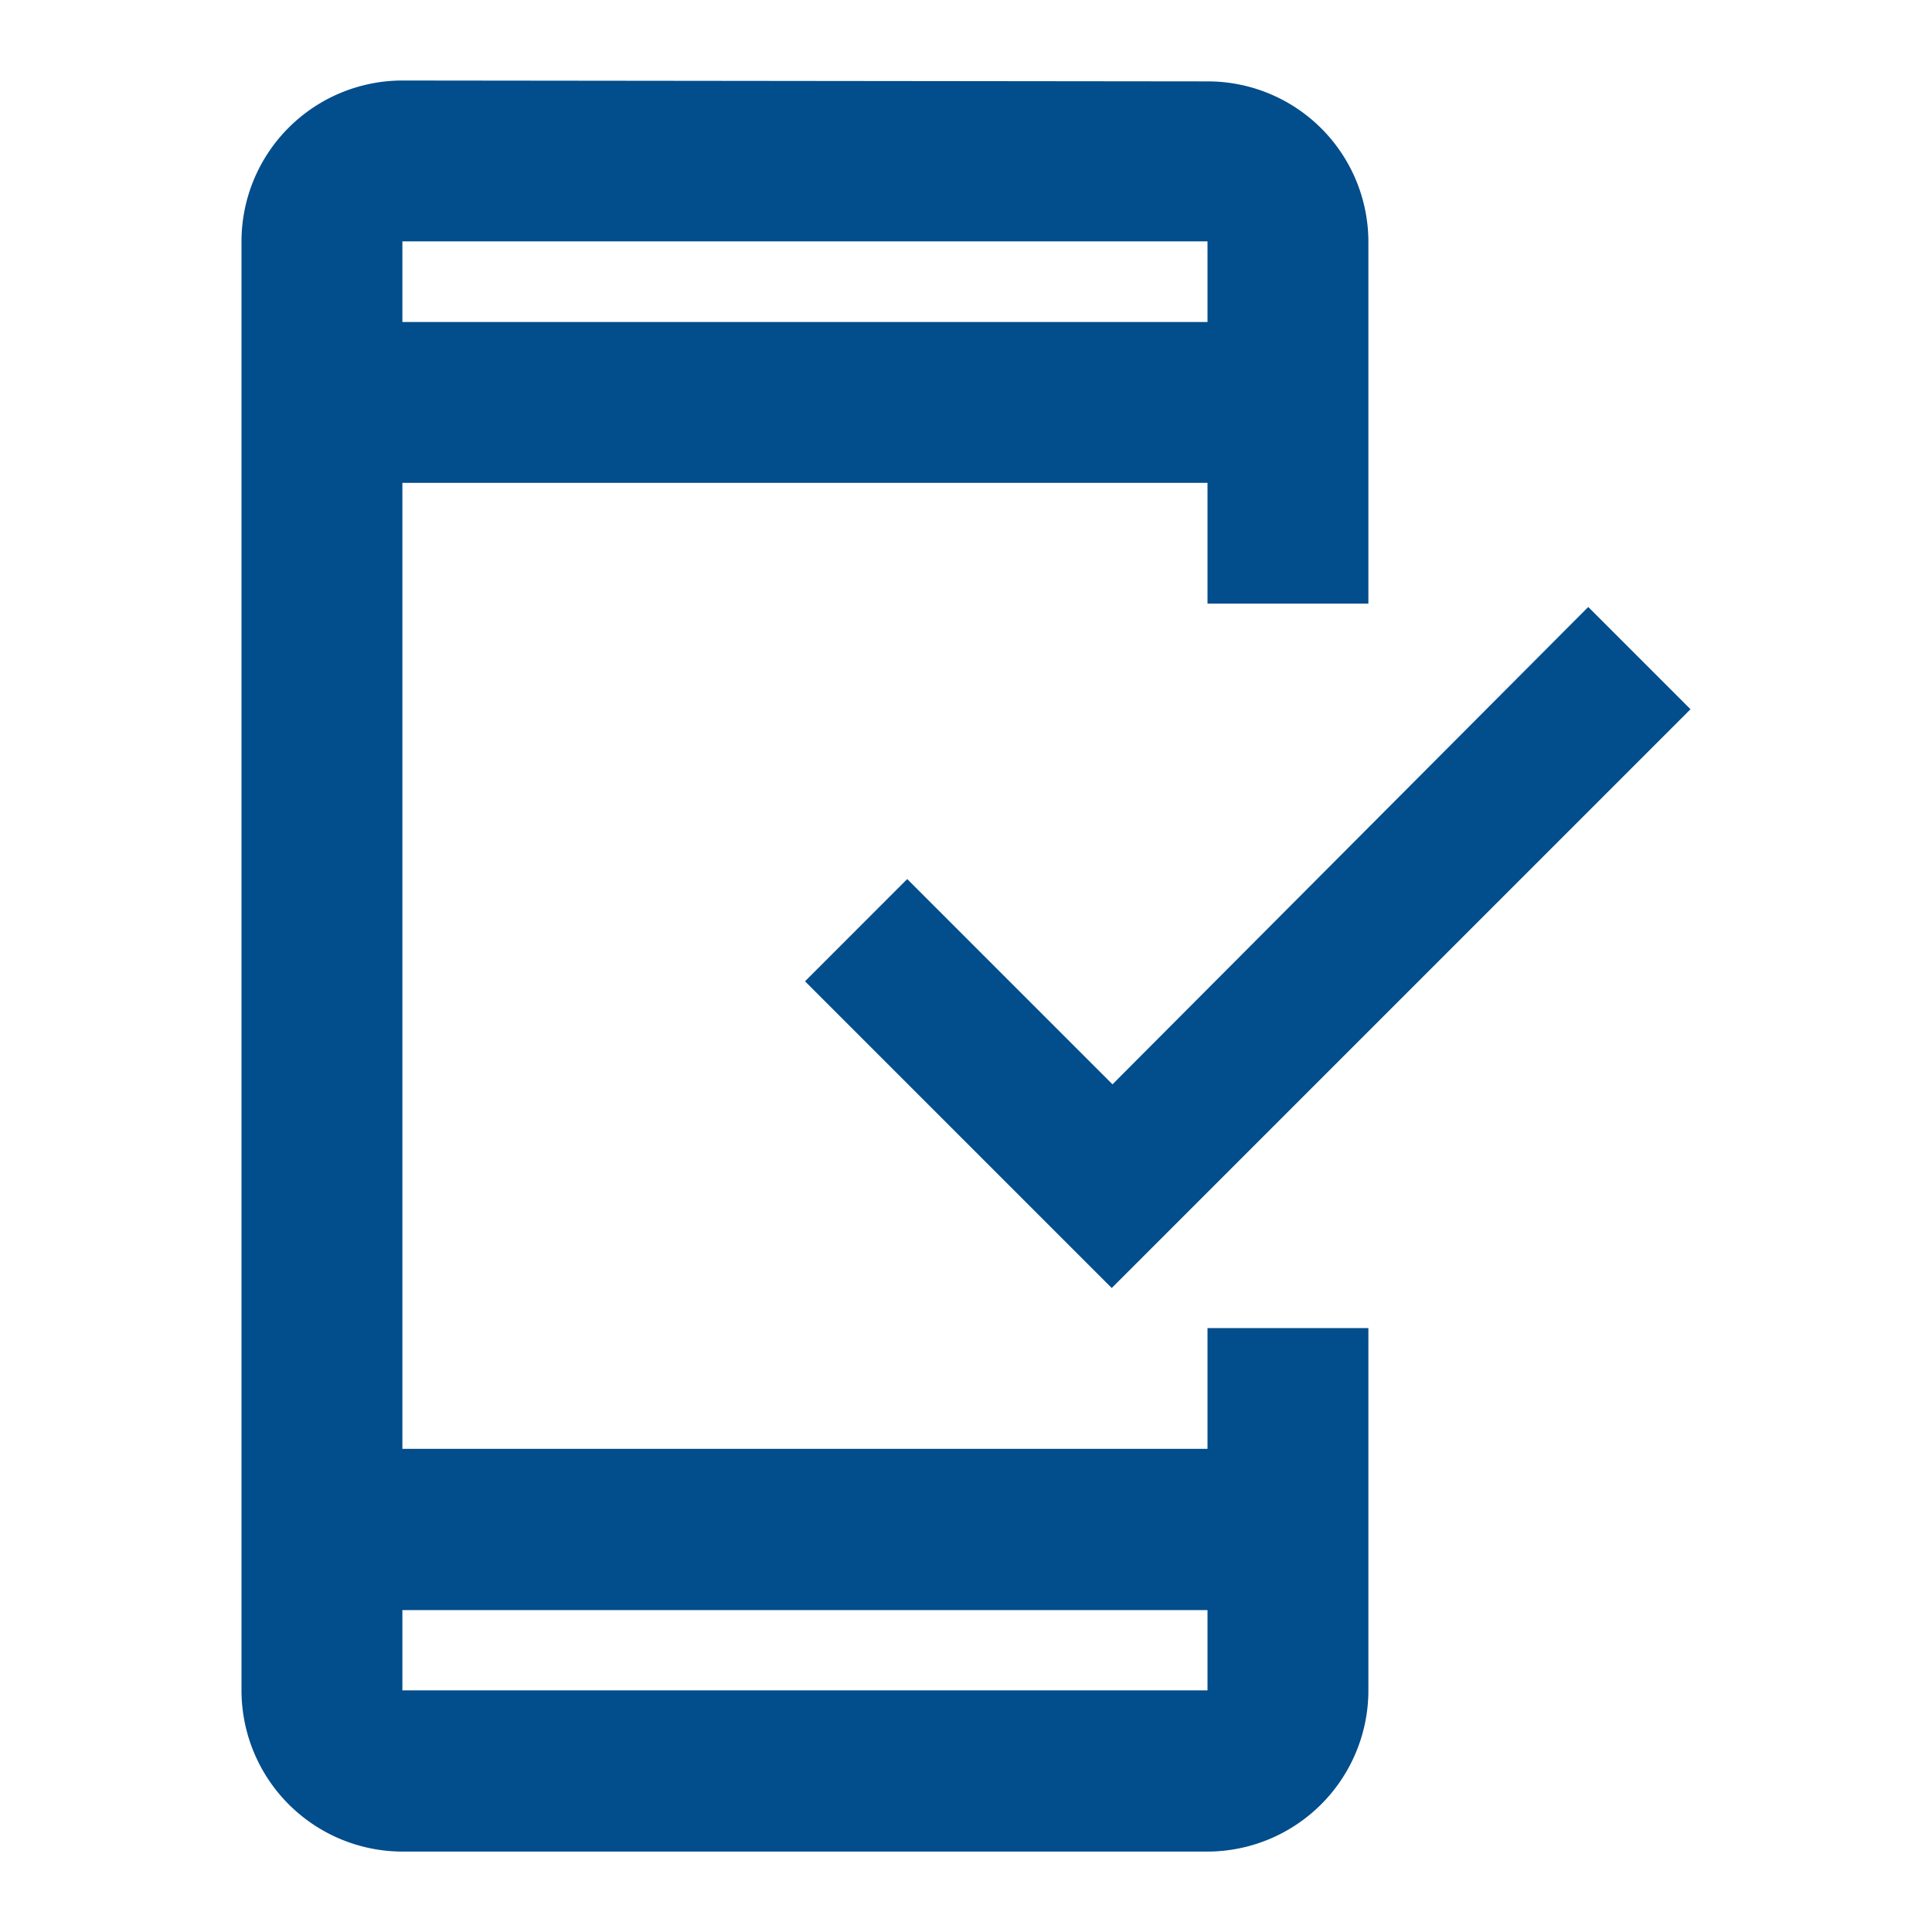
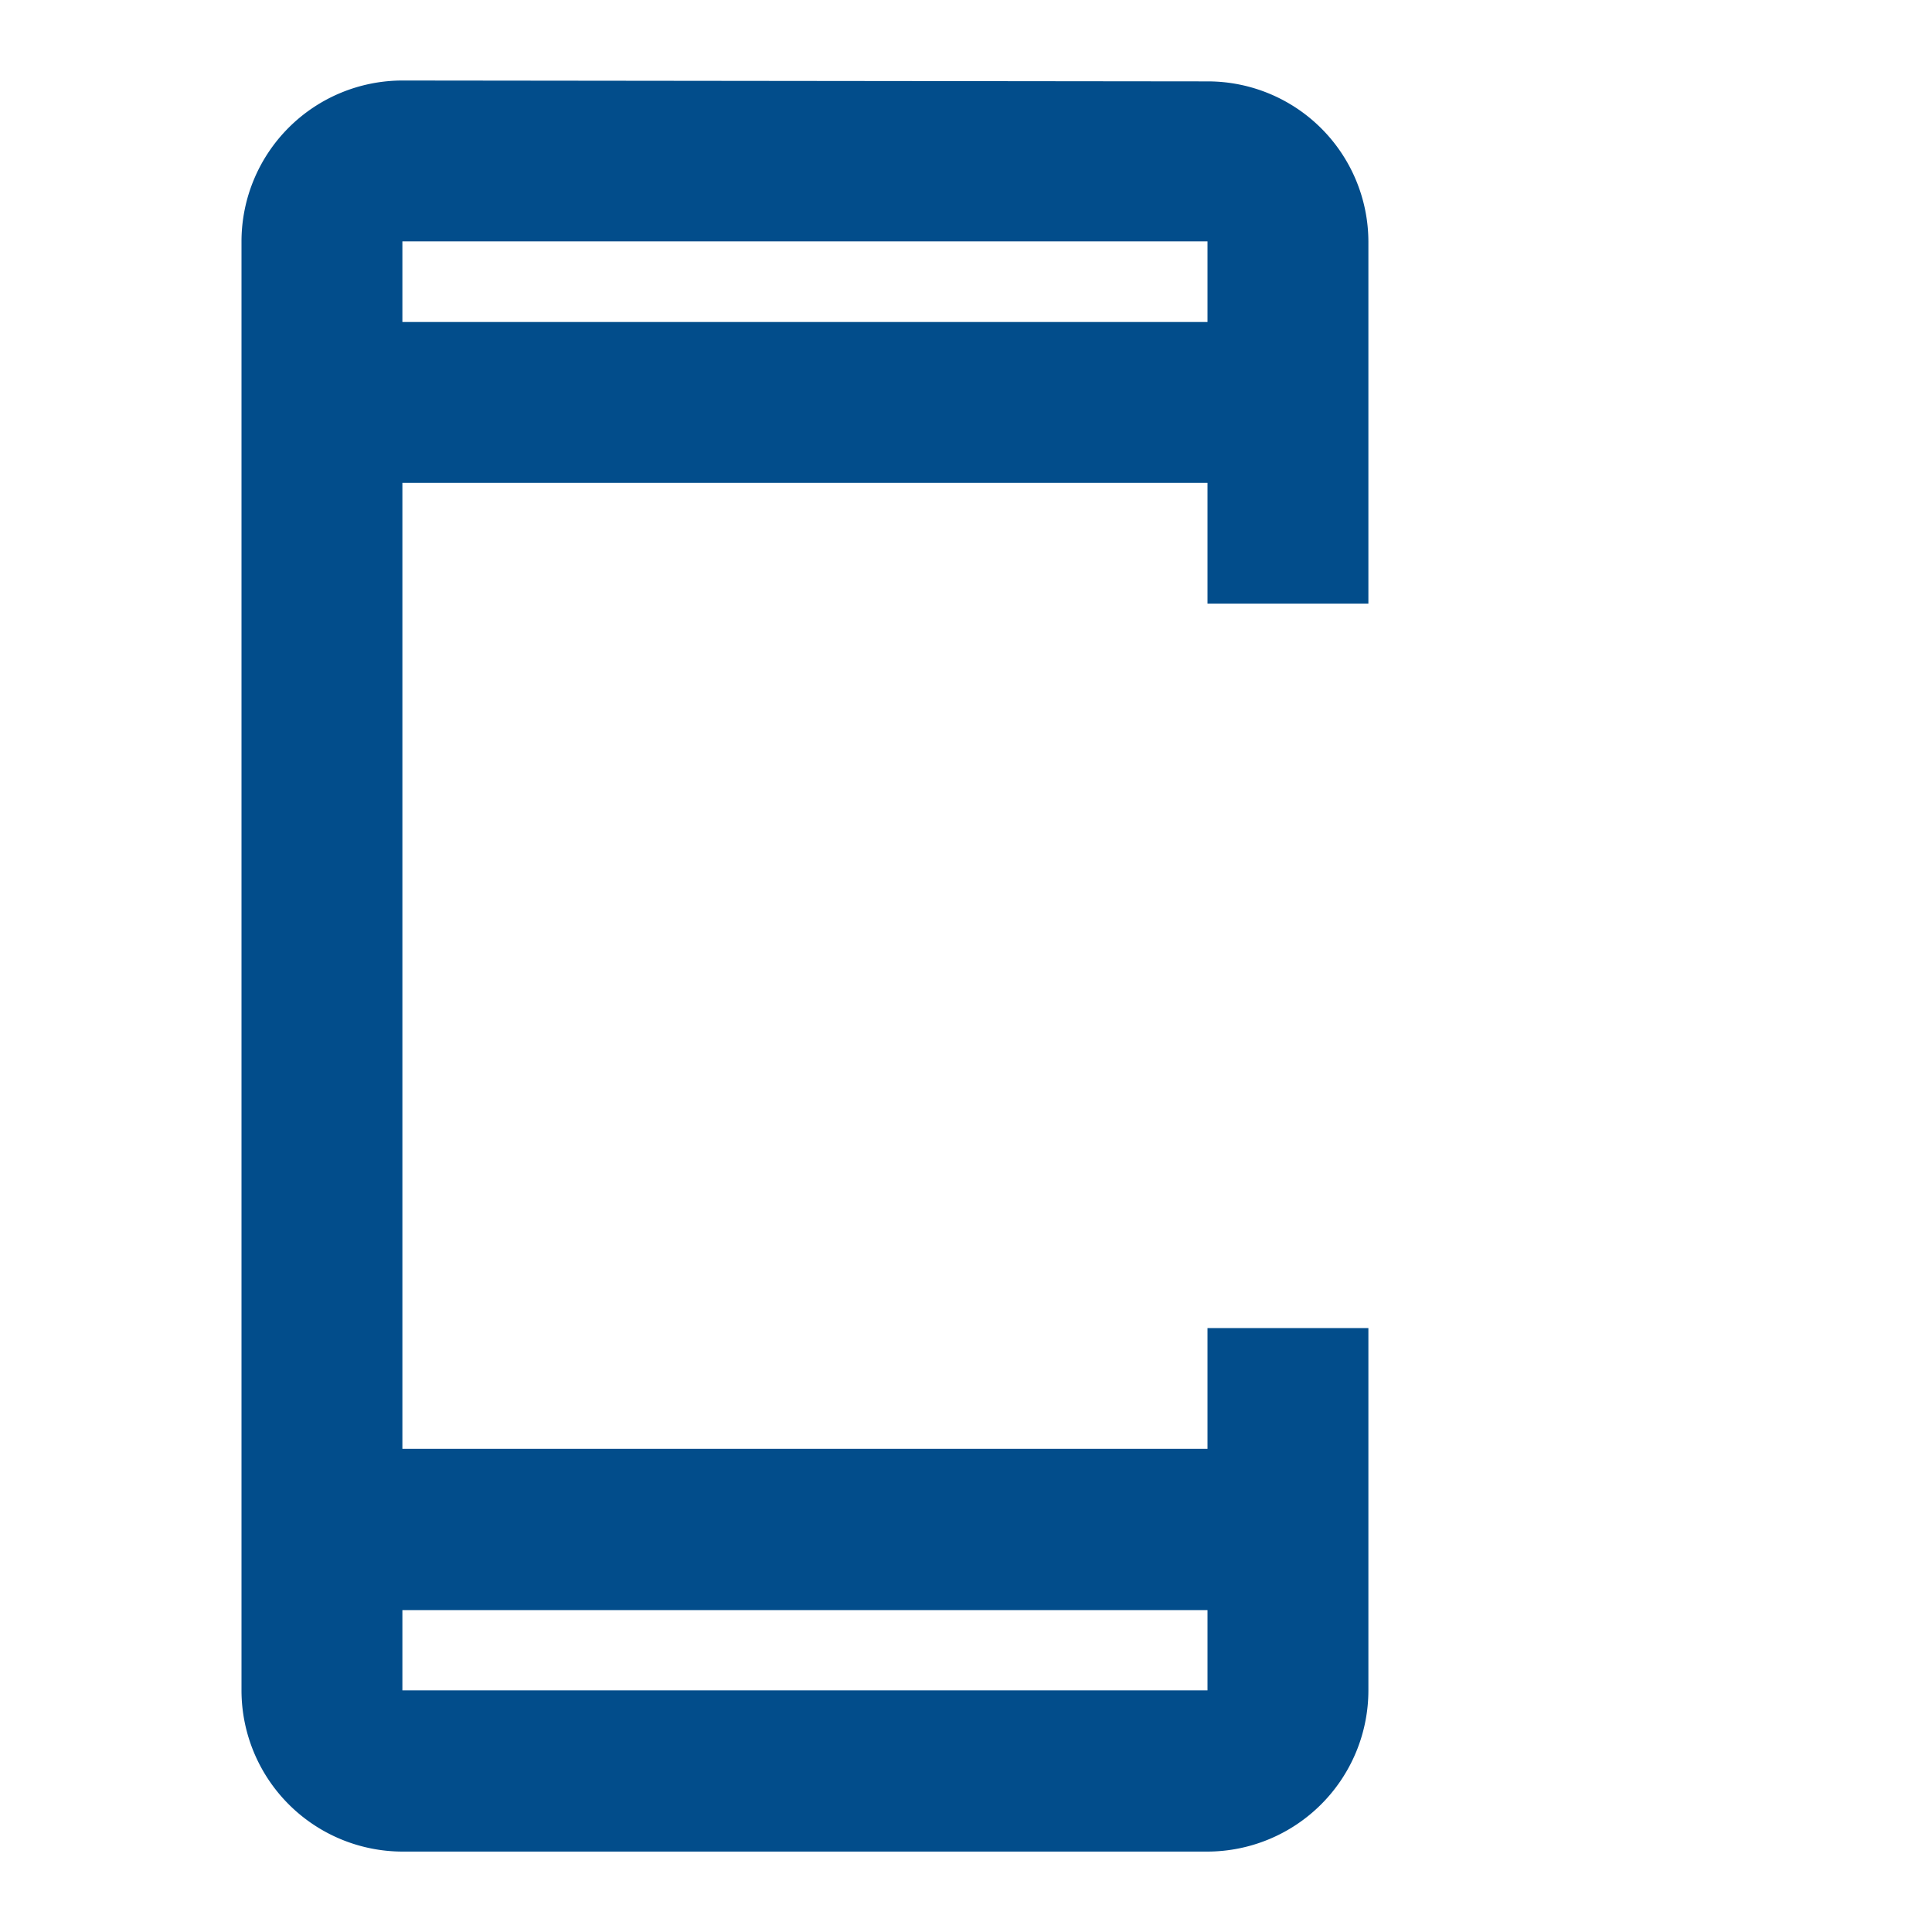
<svg xmlns="http://www.w3.org/2000/svg" id="Group_20565" data-name="Group 20565" width="40" height="40" viewBox="0 0 40 40">
-   <path id="Path_11372" data-name="Path 11372" d="M0,0H40V40H0Z" fill="none" />
-   <path id="Path_11373" data-name="Path 11373" d="M20.906,21.783l-4.25-4.25L14.54,19.65,20.89,26,32.873,14.017,30.756,11.9l-9.85,9.883Z" transform="translate(2.127 0.667)" fill="#024d8b" />
  <g id="Group_19480" data-name="Group 19480" transform="translate(5 1.667)">
    <path id="Subtraction_76" data-name="Subtraction 76" d="M20,36.668H3.331A3.339,3.339,0,0,1,0,33.33v-30A3.334,3.334,0,0,1,3.331,0L20,.018A3.326,3.326,0,0,1,23.331,3.33v7.5H20V8.33H3.331v20H20v-2.5h3.331v7.5A3.339,3.339,0,0,1,20,36.668Zm-16.669-5V33.33H20V31.668Zm0-28.338V5H20V3.33Z" transform="translate(0 0)" fill="#024d8b" />
  </g>
</svg>